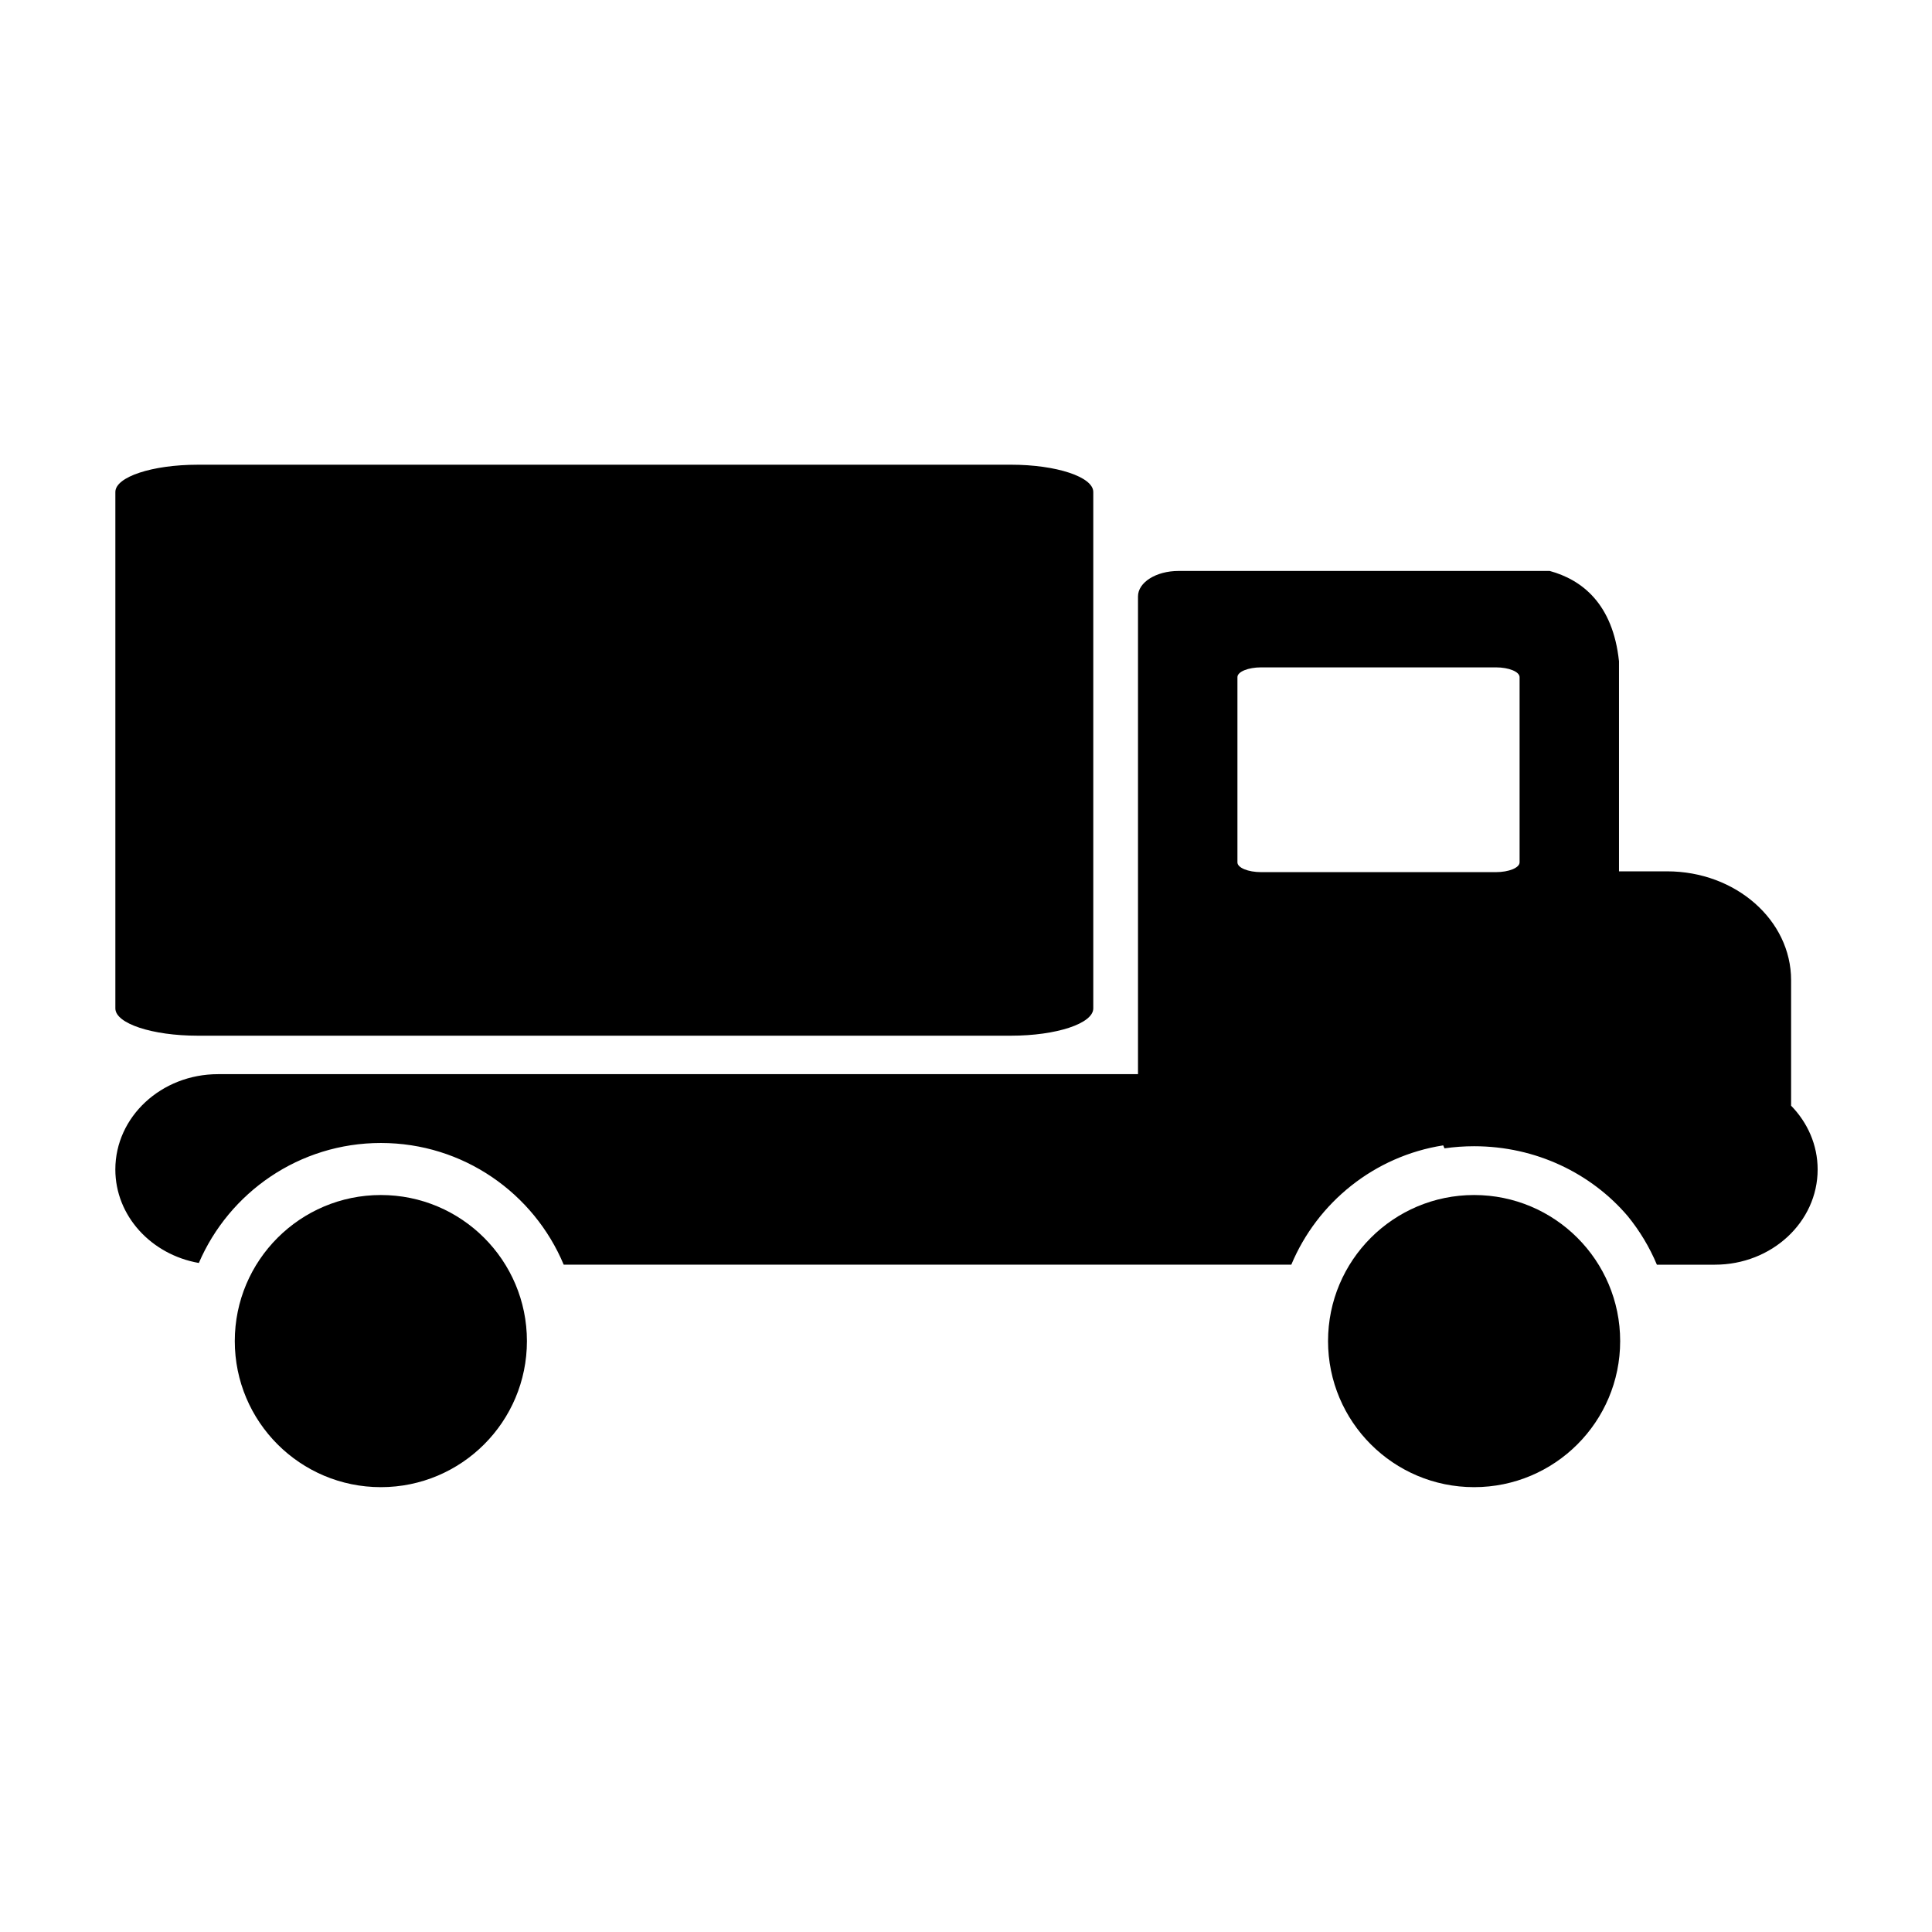
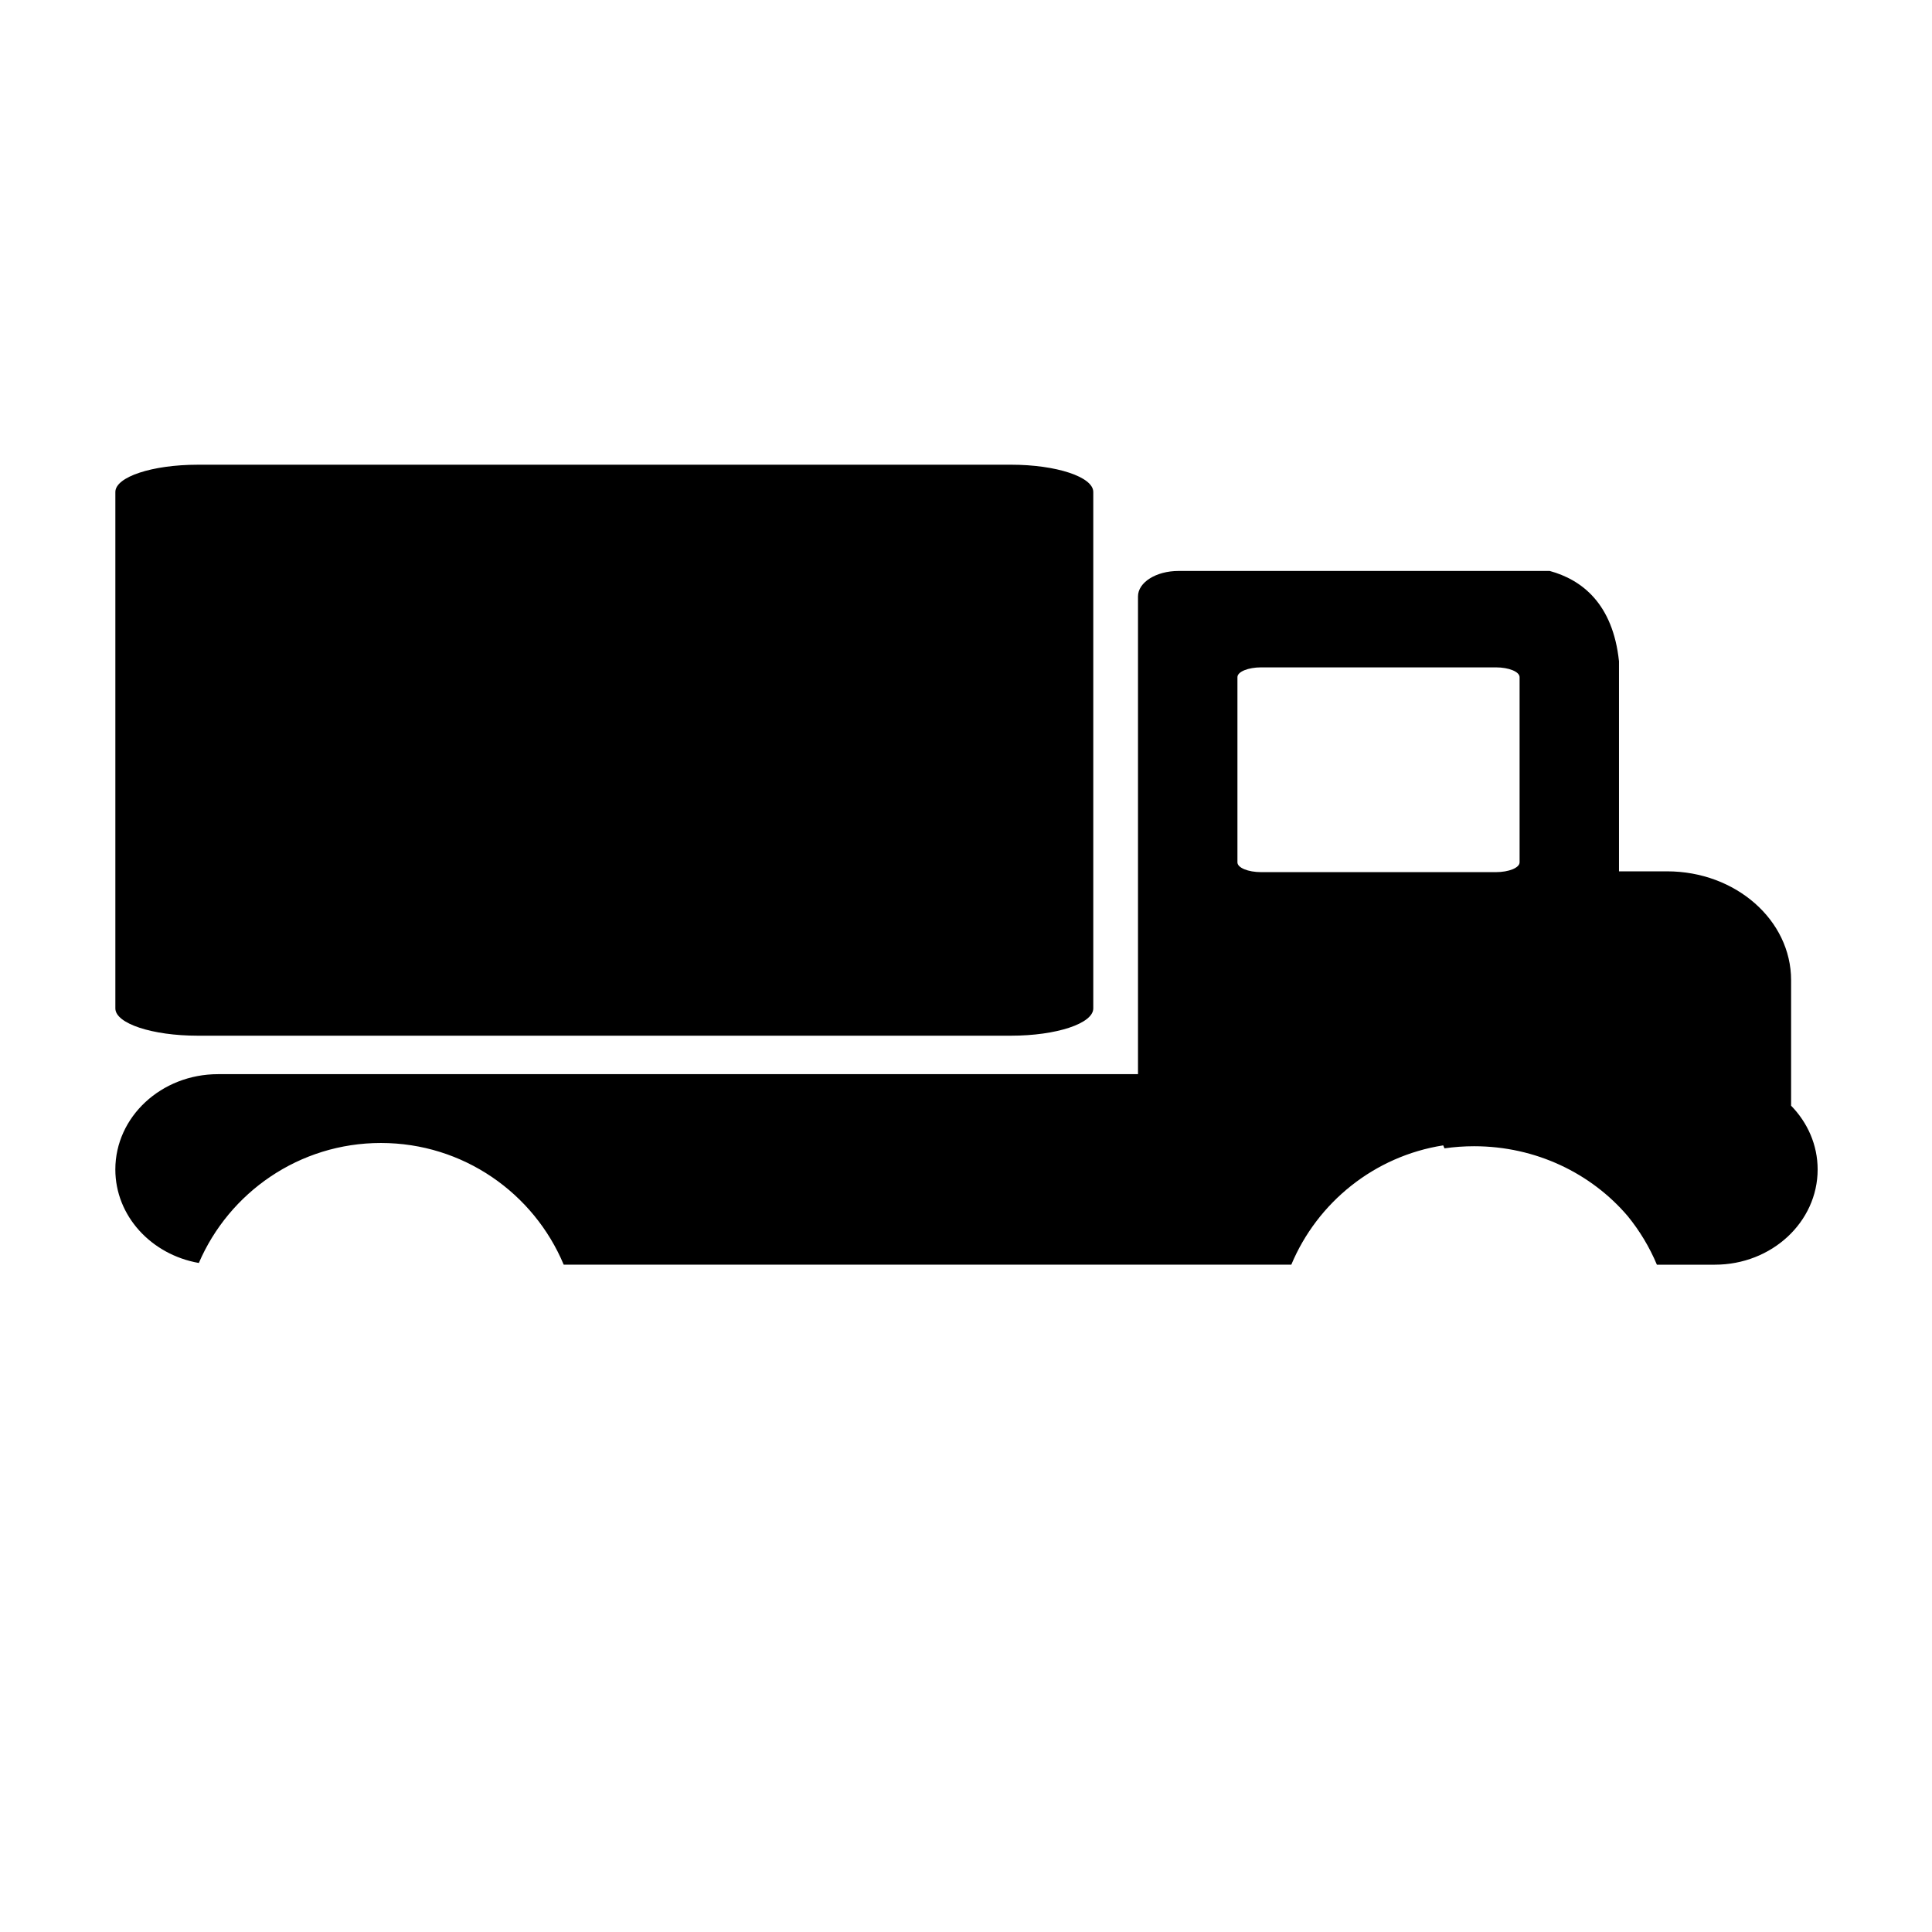
<svg xmlns="http://www.w3.org/2000/svg" fill="#000000" width="800px" height="800px" version="1.1" viewBox="144 144 512 512">
  <g>
    <path d="m196.38 418.47h215.54c12.047 0 21.809-3.234 21.809-7.231v-136.86c0-3.988-9.766-7.227-21.809-7.227l-215.54 0.004c-12.043 0-21.809 3.231-21.809 7.227v136.86c-0.004 3.992 9.766 7.227 21.809 7.227z" />
-     <path d="m283.64 499.4c0 21.379-17.332 38.711-38.707 38.711-21.379 0-38.711-17.332-38.711-38.711 0-21.375 17.332-38.707 38.711-38.707 21.375 0 38.707 17.332 38.707 38.707" />
-     <path d="m573.36 499.4c0 21.379-17.328 38.711-38.707 38.711s-38.707-17.332-38.707-38.711c0-21.375 17.328-38.707 38.707-38.707s38.707 17.332 38.707 38.707" />
    <path d="m618.66 437.02v-33.262c0-15.93-14.711-28.844-32.859-28.844h-12.75v-55.664c-1.621-15.332-9.891-21.629-18.355-23.941h-98.387c-5.926 0-10.727 3.023-10.727 6.746v126.61h-243.8c-15.035 0-27.215 11.305-27.215 25.258 0 12.324 9.531 22.57 22.129 24.781 8.031-18.691 26.605-31.801 48.25-31.801 21.82 0 40.52 13.312 48.445 32.25h192.82c6.914-16.52 22.031-28.762 40.258-31.617 0.109 0.273 0.227 0.527 0.336 0.789 2.562-0.367 5.18-0.559 7.844-0.559 16.426 0 31.078 7.215 40.703 18.5 3.164 3.879 5.785 8.219 7.742 12.891h15.387c15.027 0 27.215-11.297 27.215-25.234 0-6.512-2.676-12.438-7.039-16.906zm-71.953-64.484c0 1.426-2.82 2.59-6.297 2.59h-62.184c-3.473 0-6.293-1.164-6.293-2.59v-49.086c0-1.426 2.82-2.59 6.293-2.59h62.184c3.477 0 6.297 1.164 6.297 2.59z" />
  </g>
</svg>